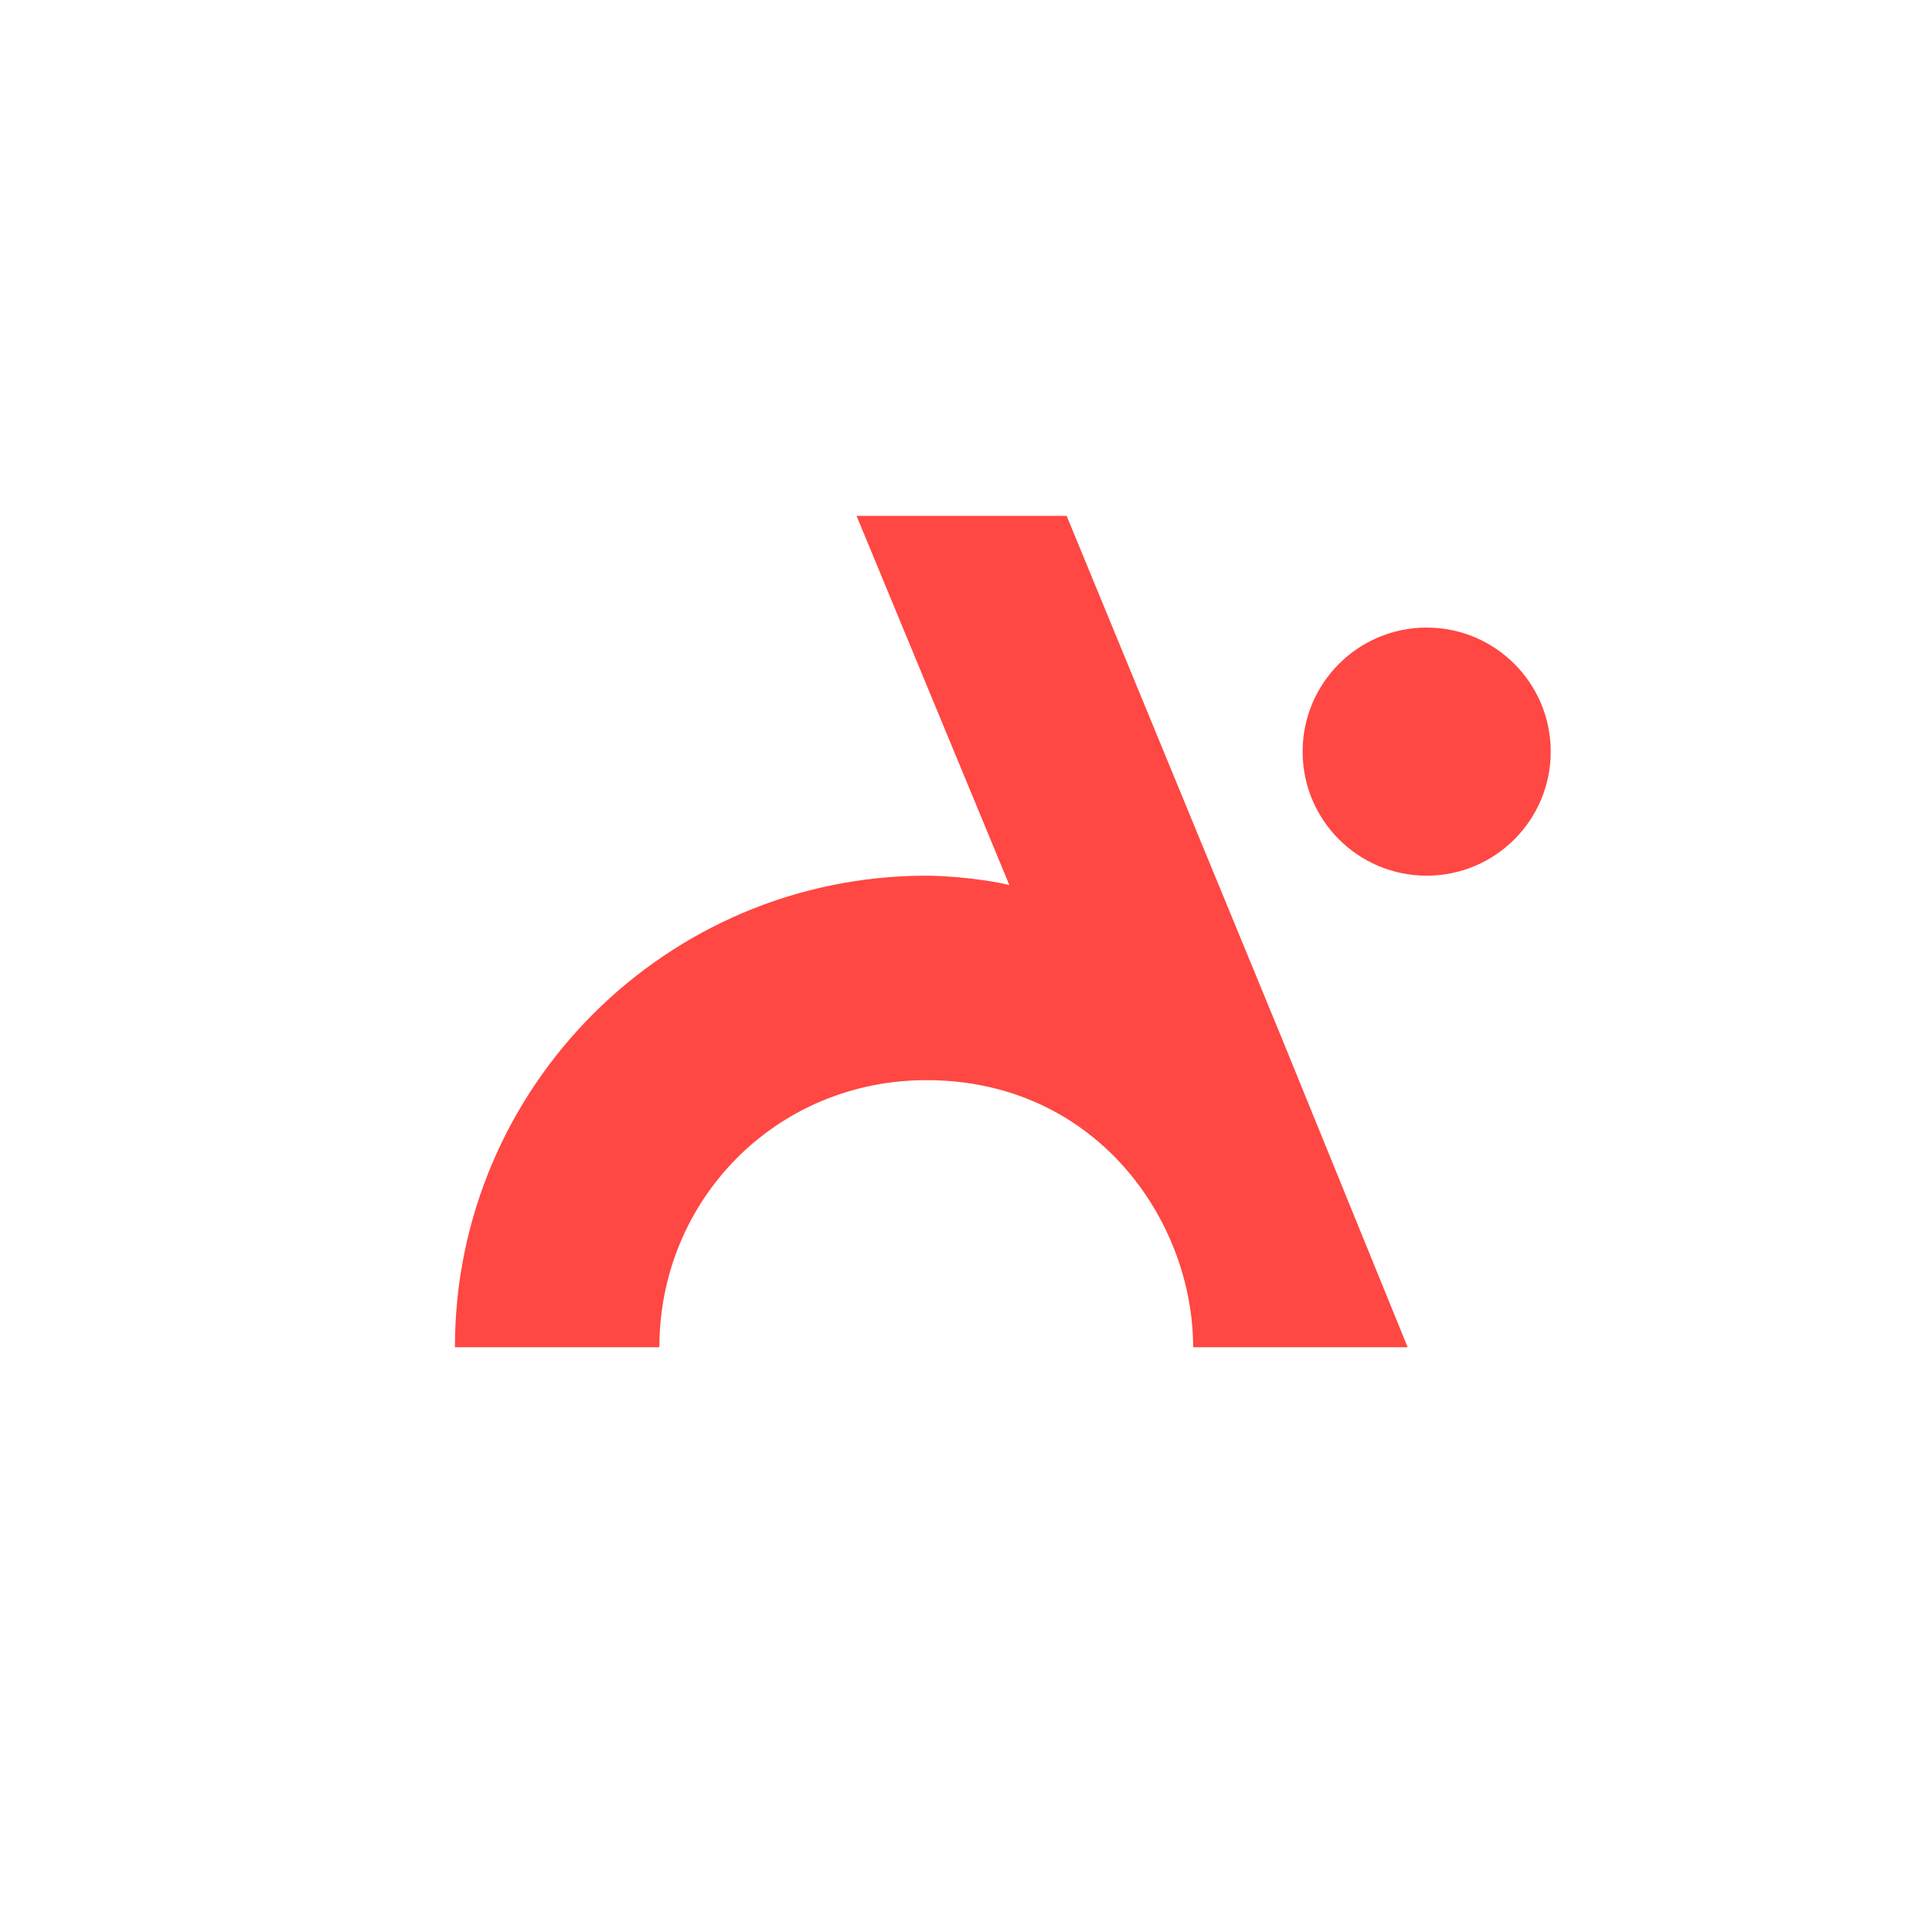
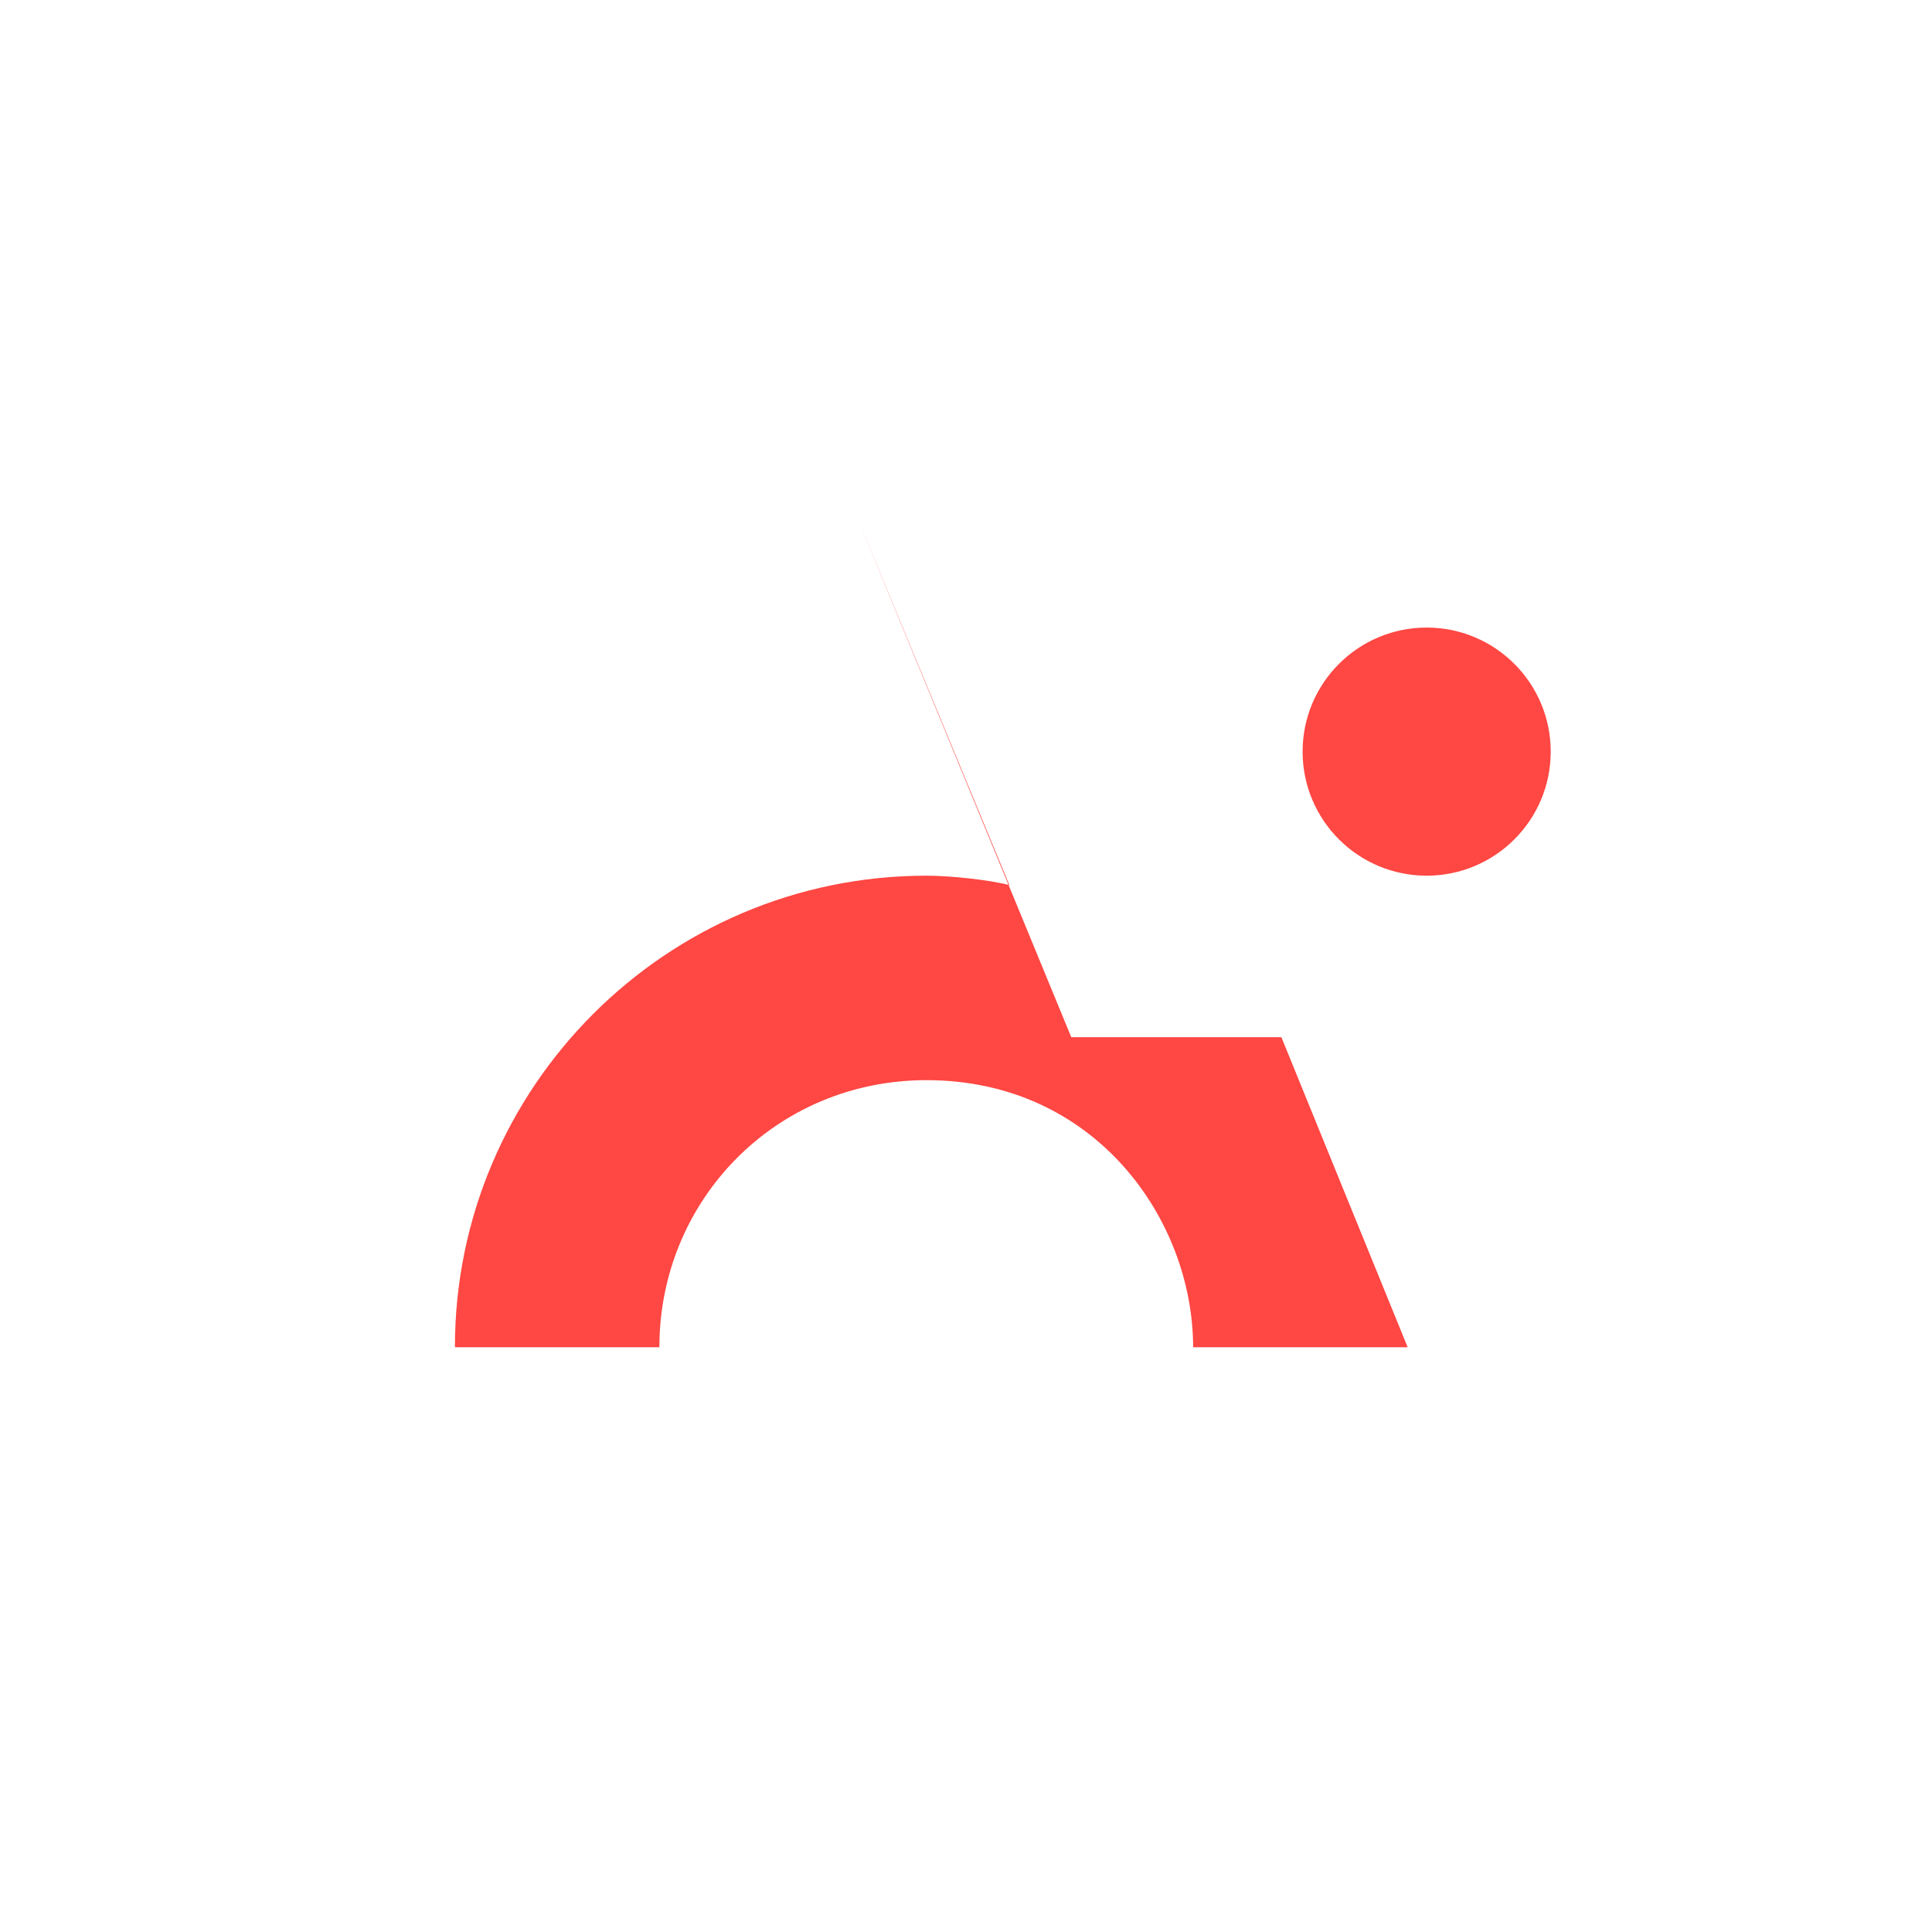
<svg xmlns="http://www.w3.org/2000/svg" id="Ebene_1" width="512" height="512" version="1.1" viewBox="0 0 512 512">
  <defs>
    <style>
      .st0 {
        fill: #ff4743;
      }
    </style>
  </defs>
-   <path class="st0" d="M339.58,274.872l33.465,82.158h-56.853c0-33.681-25.829-70.778-70.672-70.778-39.87,0-70.778,31.745-70.778,70.778h-54.186c0-68.91,56.055-124.965,124.965-124.965,6.371,0,16.605,1.099,21.972,2.495l-40.505-97.854h55.681l56.912,138.166h0ZM378.081,166.312c-18.157,0-32.876,14.719-32.876,32.876s14.719,32.876,32.876,32.876,32.876-14.719,32.876-32.876-14.719-32.876-32.876-32.876h0Z" />
+   <path class="st0" d="M339.58,274.872l33.465,82.158h-56.853c0-33.681-25.829-70.778-70.672-70.778-39.87,0-70.778,31.745-70.778,70.778h-54.186c0-68.91,56.055-124.965,124.965-124.965,6.371,0,16.605,1.099,21.972,2.495l-40.505-97.854l56.912,138.166h0ZM378.081,166.312c-18.157,0-32.876,14.719-32.876,32.876s14.719,32.876,32.876,32.876,32.876-14.719,32.876-32.876-14.719-32.876-32.876-32.876h0Z" />
</svg>